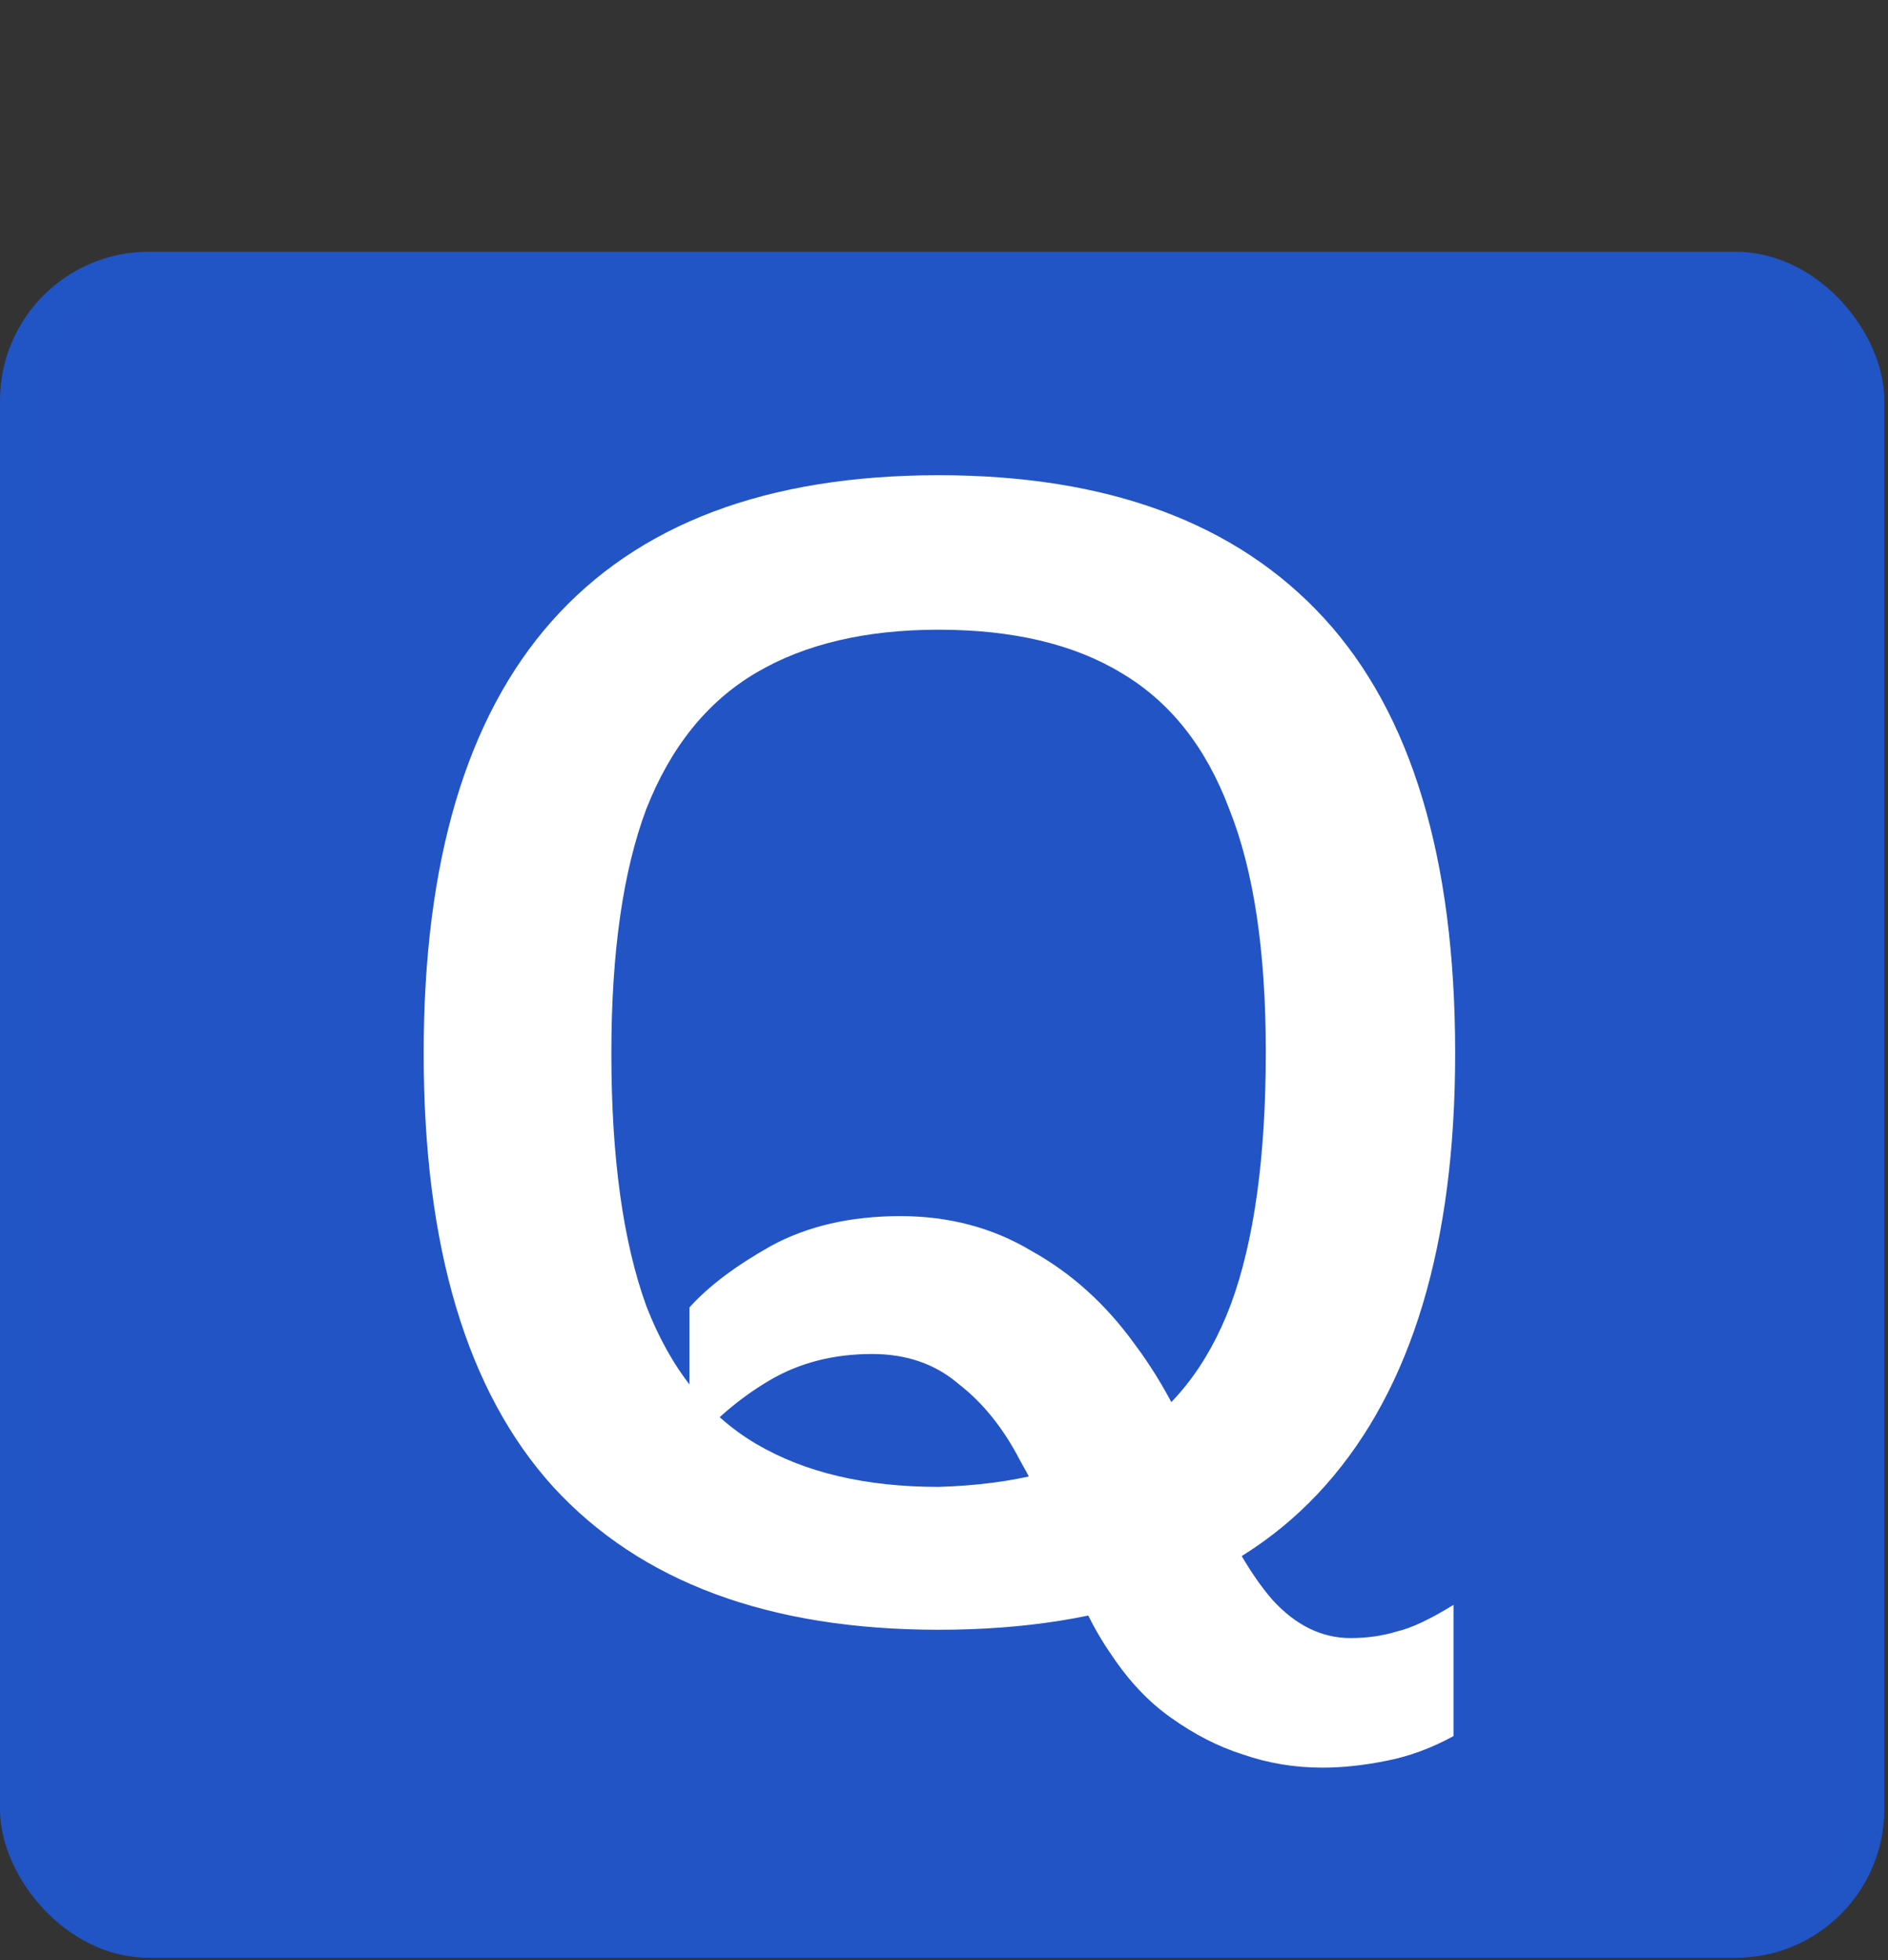
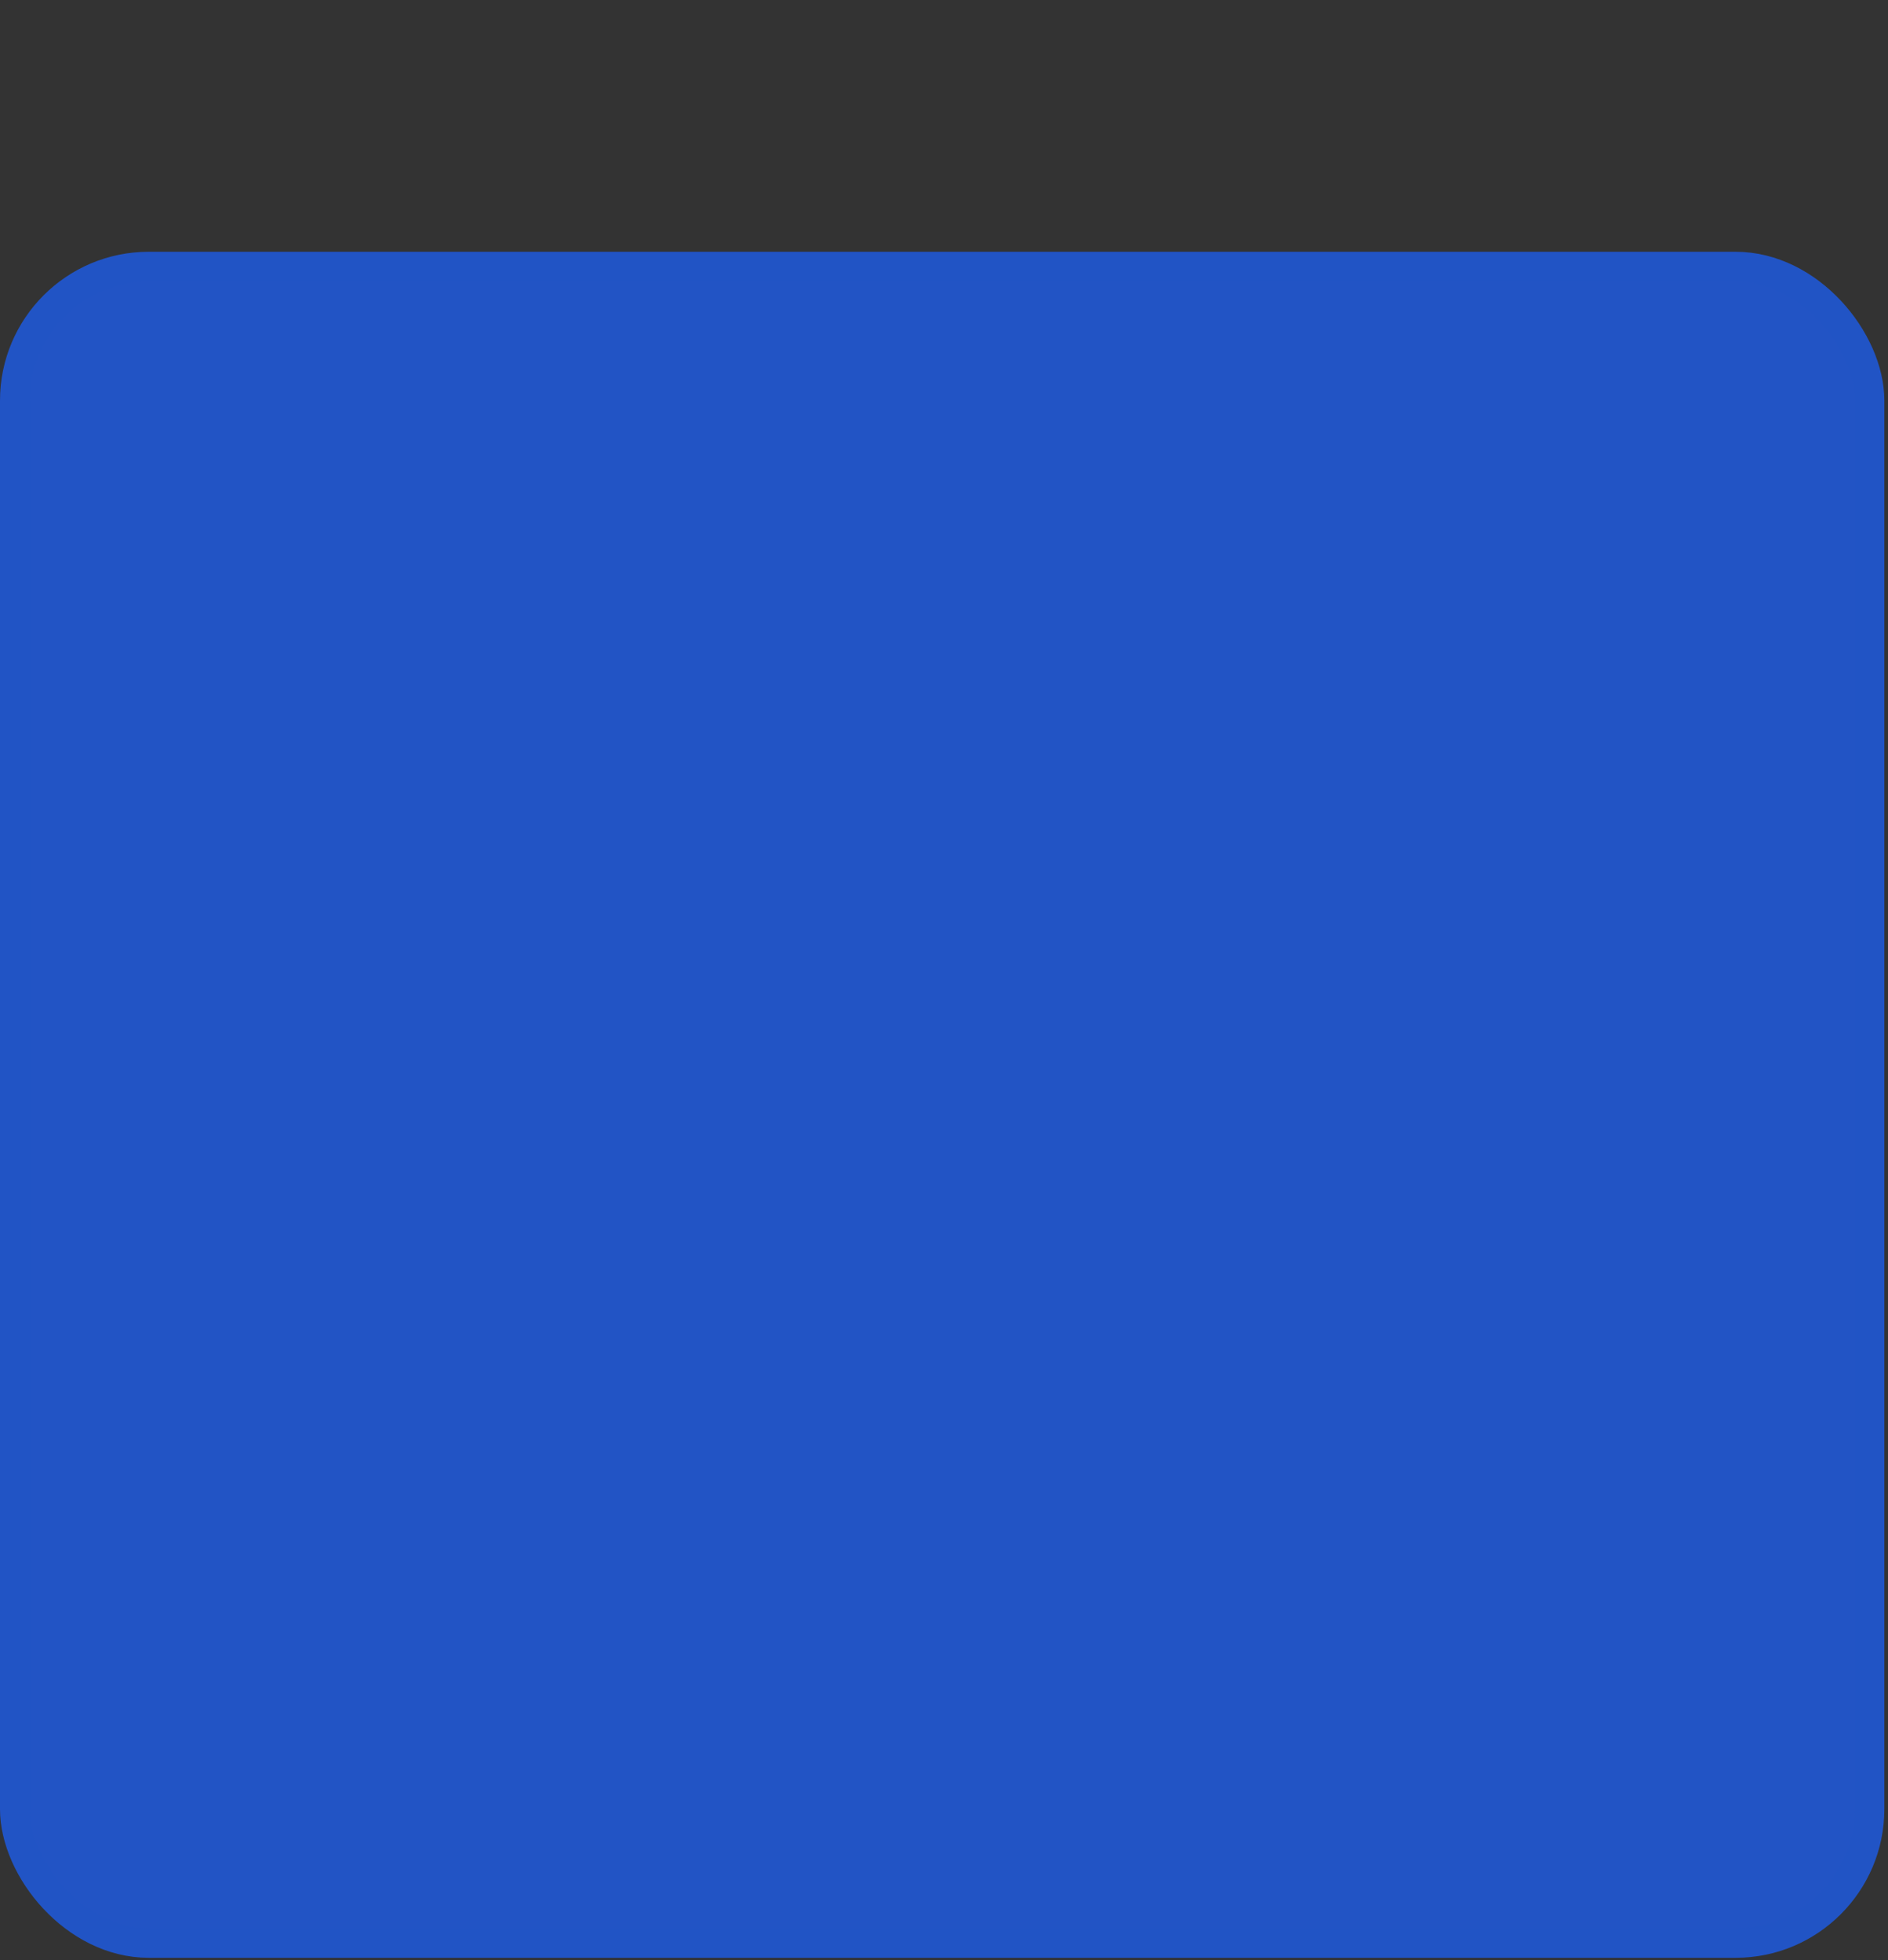
<svg xmlns="http://www.w3.org/2000/svg" width="315" height="327" viewBox="0 0 315 327" fill="none">
  <rect x="0" y="0" width="315" height="327" fill="#333333" stroke="none" />
  <rect x="2.482" y="44.482" width="309.427" height="279.642" rx="22.338" fill="#2254C5" stroke="#2154C5" stroke-width="4.964" />
-   <path d="M156.597 271.88C128.33 271.88 106.899 263.935 92.304 248.047C77.893 232.158 70.688 208.048 70.688 175.717C70.688 143.755 77.801 119.737 92.026 103.664C106.437 87.406 127.961 79.276 156.597 79.276C184.864 79.276 206.295 87.221 220.891 103.109C235.486 118.998 242.784 143.2 242.784 175.717C242.784 207.494 235.578 231.512 221.168 247.77C206.942 263.843 185.418 271.88 156.597 271.88ZM156.597 248.047C169.16 247.677 179.414 245.091 187.358 240.287C195.487 235.484 201.492 227.909 205.371 217.563C209.251 207.032 211.191 192.991 211.191 175.44C211.191 158.627 209.159 145.14 205.094 134.979C201.215 124.633 195.21 117.058 187.081 112.255C179.137 107.451 168.975 105.049 156.597 105.049C144.404 105.049 134.242 107.451 126.113 112.255C117.984 117.058 111.887 124.633 107.823 134.979C103.943 145.325 102.003 158.904 102.003 175.717C102.003 193.083 103.943 207.124 107.823 217.84C111.887 228.371 117.984 236.038 126.113 240.842C134.242 245.645 144.404 248.047 156.597 248.047ZM225.325 273.265C228.096 273.265 230.682 272.896 233.084 272.157C235.486 271.603 238.627 270.125 242.507 267.723V289.616C238.811 291.648 235.024 293.034 231.144 293.773C227.449 294.512 223.939 294.881 220.613 294.881C215.995 294.881 211.561 294.142 207.311 292.664C203.247 291.371 199.275 289.339 195.395 286.568C191.7 283.981 188.374 280.471 185.418 276.037C182.462 271.787 179.968 266.707 177.936 260.795C175.719 254.513 173.132 248.786 170.176 243.613C167.405 238.255 163.987 234.006 159.923 230.865C156.043 227.539 151.239 225.877 145.512 225.877C139.046 225.877 133.318 227.355 128.33 230.311C123.342 233.267 118.908 237.054 115.028 241.673V218.117C118.169 214.607 122.695 211.189 128.607 207.863C134.704 204.538 141.909 202.875 150.223 202.875C158.352 202.875 165.65 204.815 172.116 208.695C178.767 212.39 184.495 217.563 189.298 224.214C194.286 230.865 198.351 238.809 201.492 248.047C205.002 256.361 208.605 262.642 212.3 266.891C216.179 271.141 220.521 273.265 225.325 273.265Z" fill="white" />
</svg>